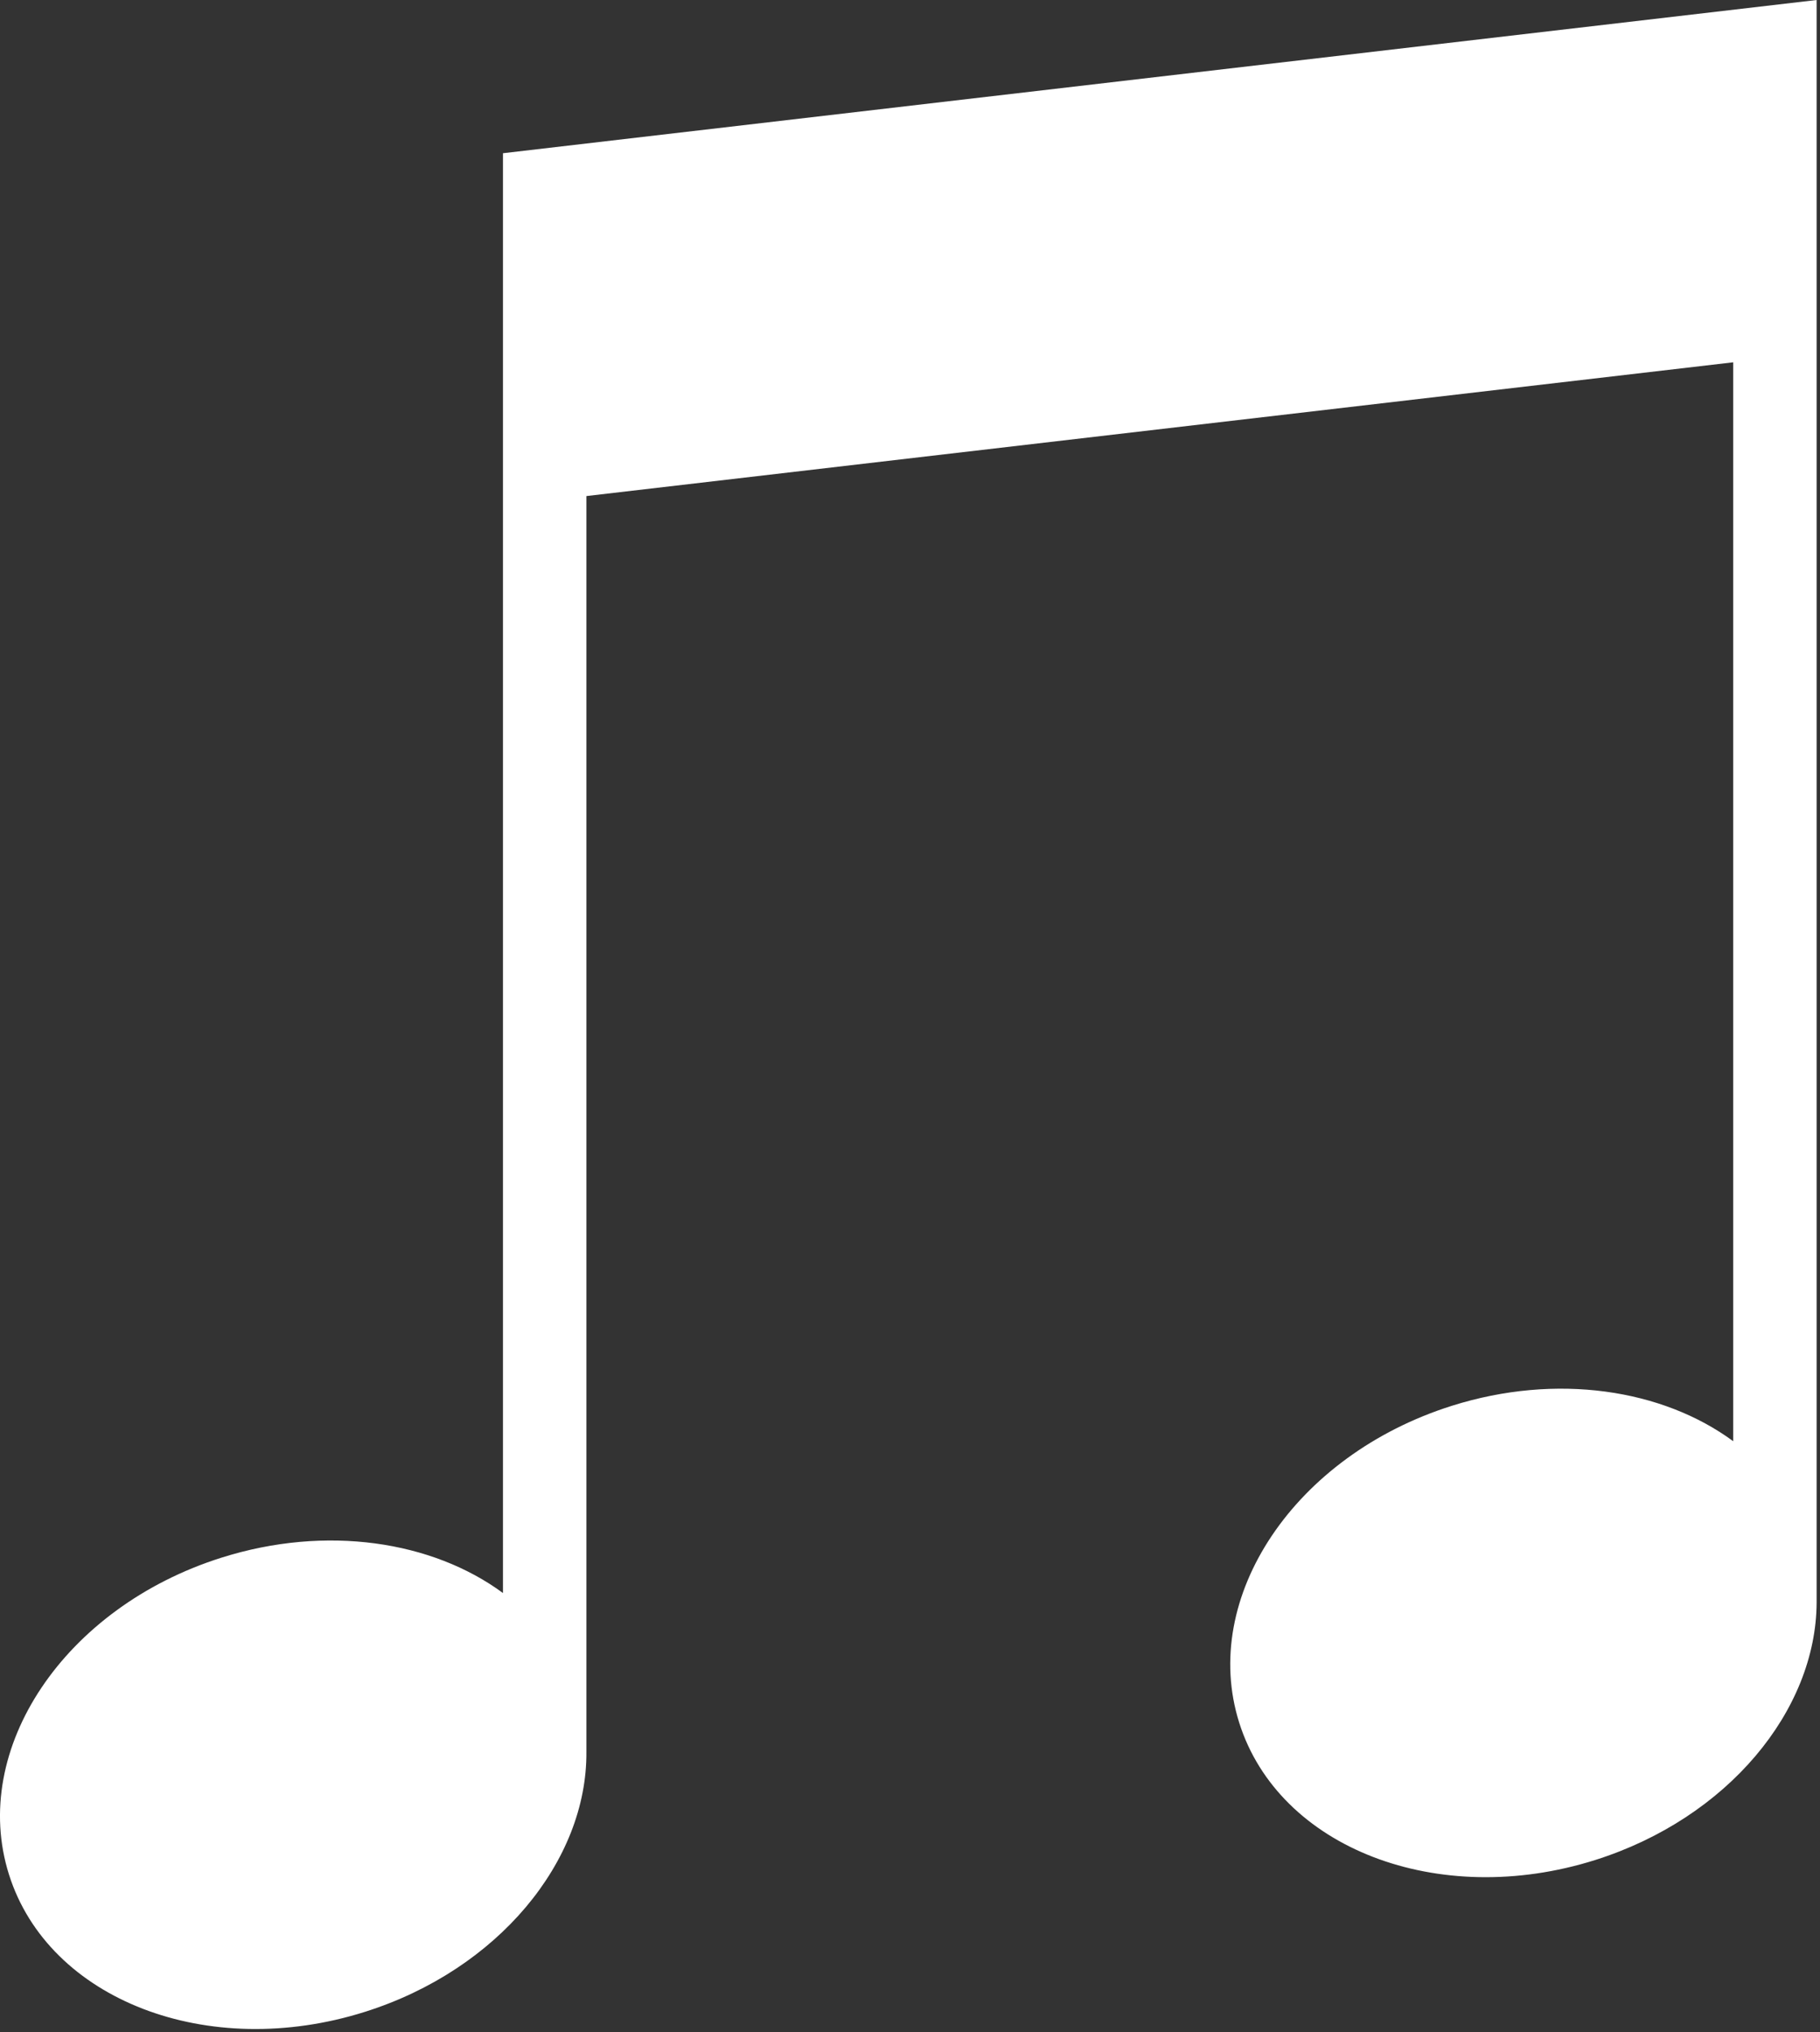
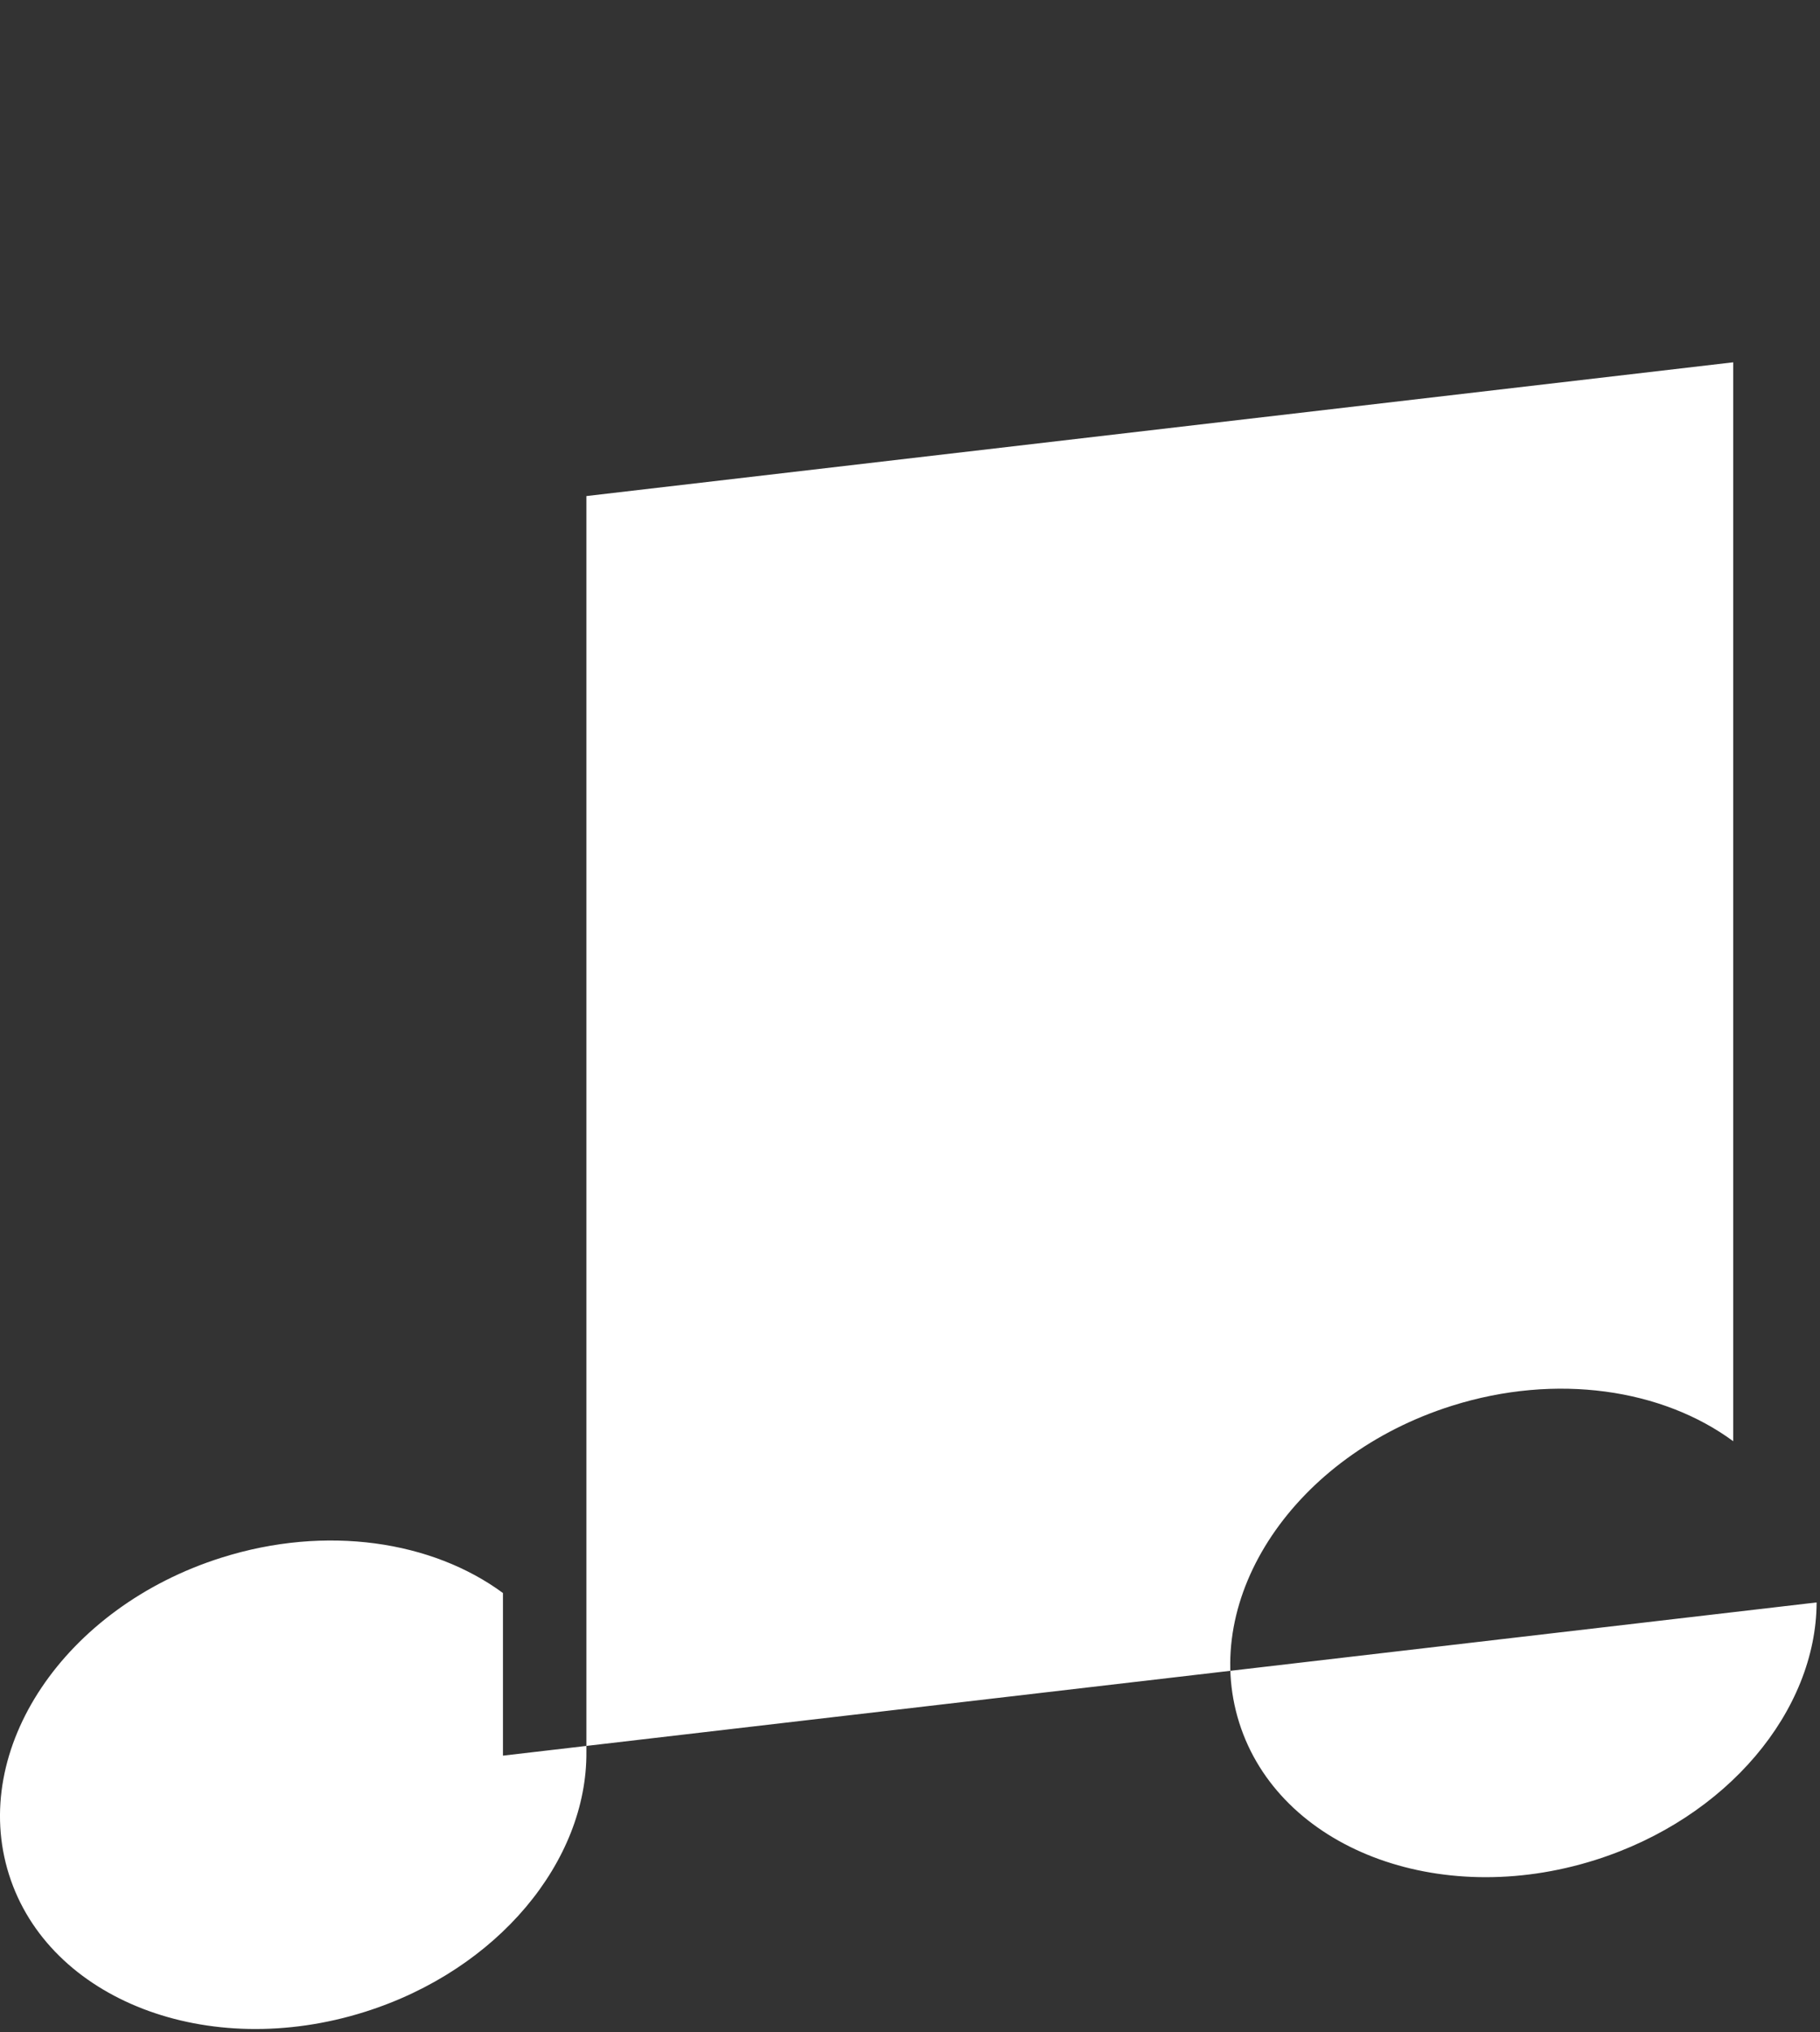
<svg xmlns="http://www.w3.org/2000/svg" width="100%" height="100%" viewBox="0 0 455 508" version="1.1" xml:space="preserve" style="fill-rule:evenodd;clip-rule:evenodd;stroke-linejoin:round;stroke-miterlimit:2;">
  <rect x="0" y="0" width="455" height="508" fill="#333333" stroke="none" />
-   <path d="M454.157,400.578c-0.109,27.003 -22.225,53.927 -55.372,64.396c-39.241,12.389 -79.079,-2.979 -88.981,-34.33c-9.902,-31.352 13.883,-66.815 53.125,-79.21c26.229,-8.284 52.727,-4.163 70.371,8.842l0,-269.706l-286.701,33.437l-0,313.947c0.206,27.199 -21.99,54.432 -55.369,64.971c-39.246,12.394 -79.084,-2.974 -88.986,-34.33c-9.901,-31.352 13.884,-66.815 53.126,-79.209c26.232,-8.282 52.728,-4.162 70.371,8.841l-0,-359.925l328.417,-38.302l0,400.578l-0.001,-0Z" style="fill:#fff;fill-rule:nonzero;" />
+   <path d="M454.157,400.578c-0.109,27.003 -22.225,53.927 -55.372,64.396c-39.241,12.389 -79.079,-2.979 -88.981,-34.33c-9.902,-31.352 13.883,-66.815 53.125,-79.21c26.229,-8.284 52.727,-4.163 70.371,8.842l0,-269.706l-286.701,33.437l-0,313.947c0.206,27.199 -21.99,54.432 -55.369,64.971c-39.246,12.394 -79.084,-2.974 -88.986,-34.33c-9.901,-31.352 13.884,-66.815 53.126,-79.209c26.232,-8.282 52.728,-4.162 70.371,8.841l-0,-359.925l0,400.578l-0.001,-0Z" style="fill:#fff;fill-rule:nonzero;" />
</svg>